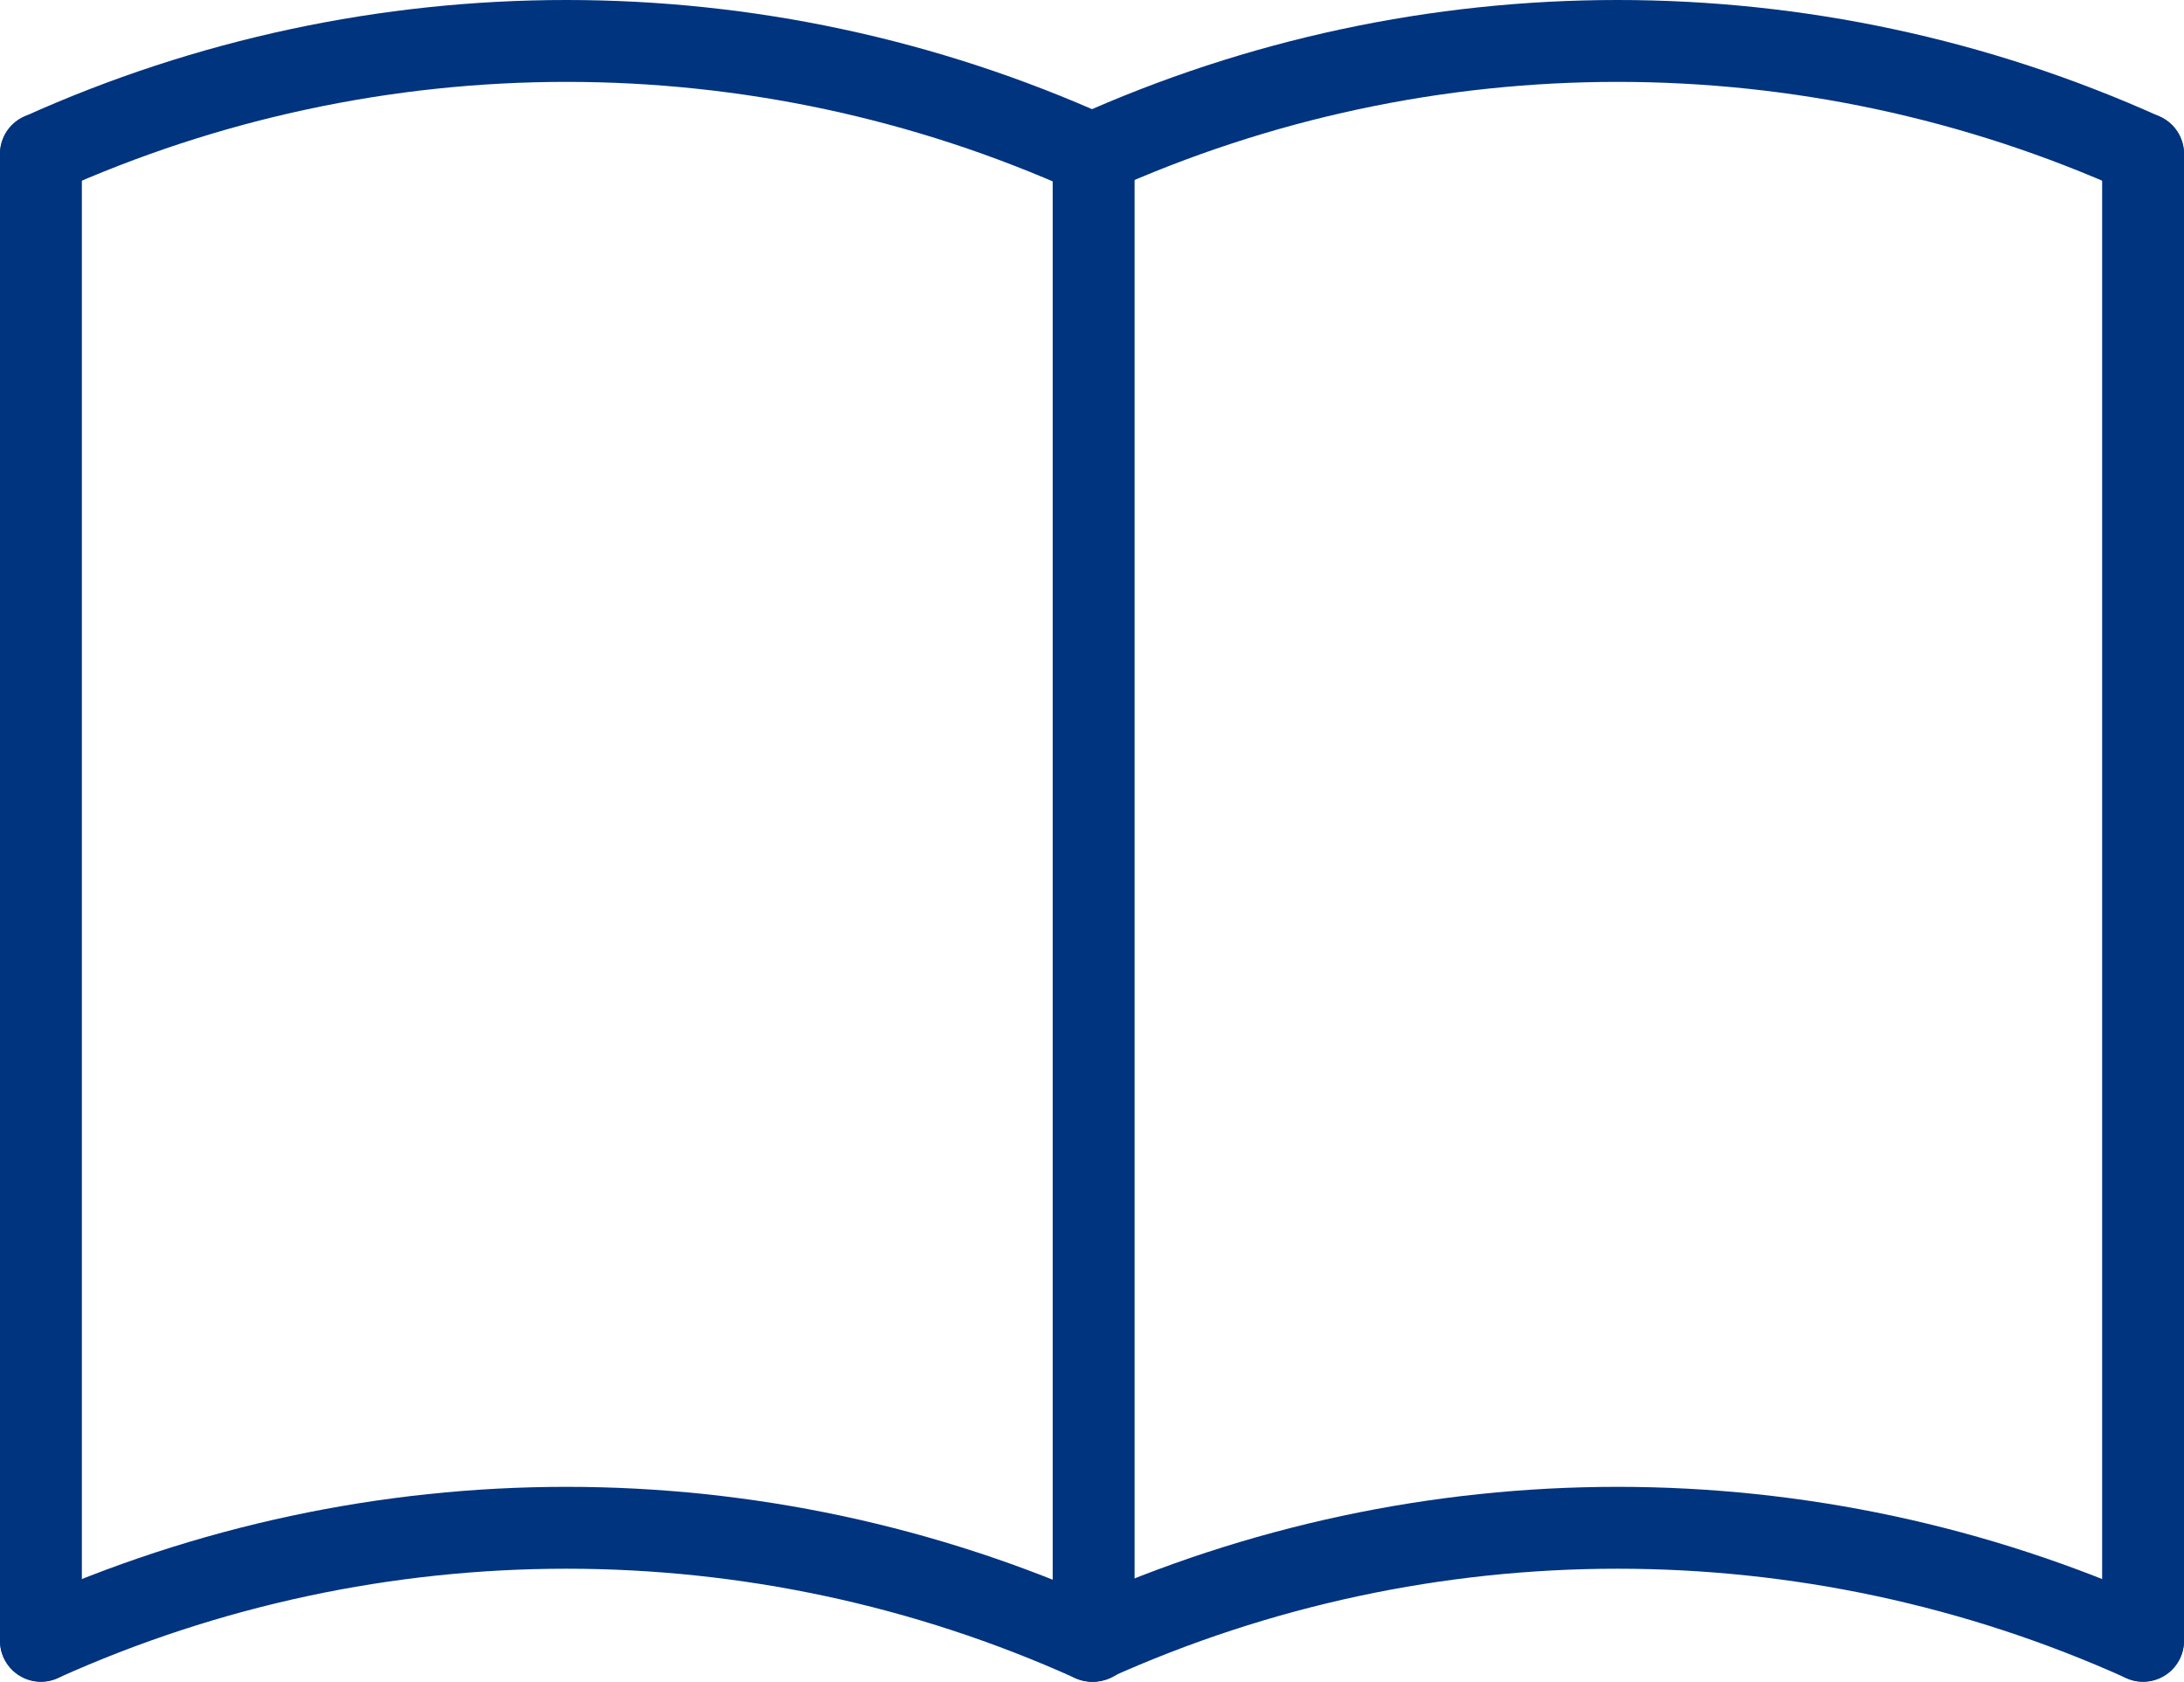
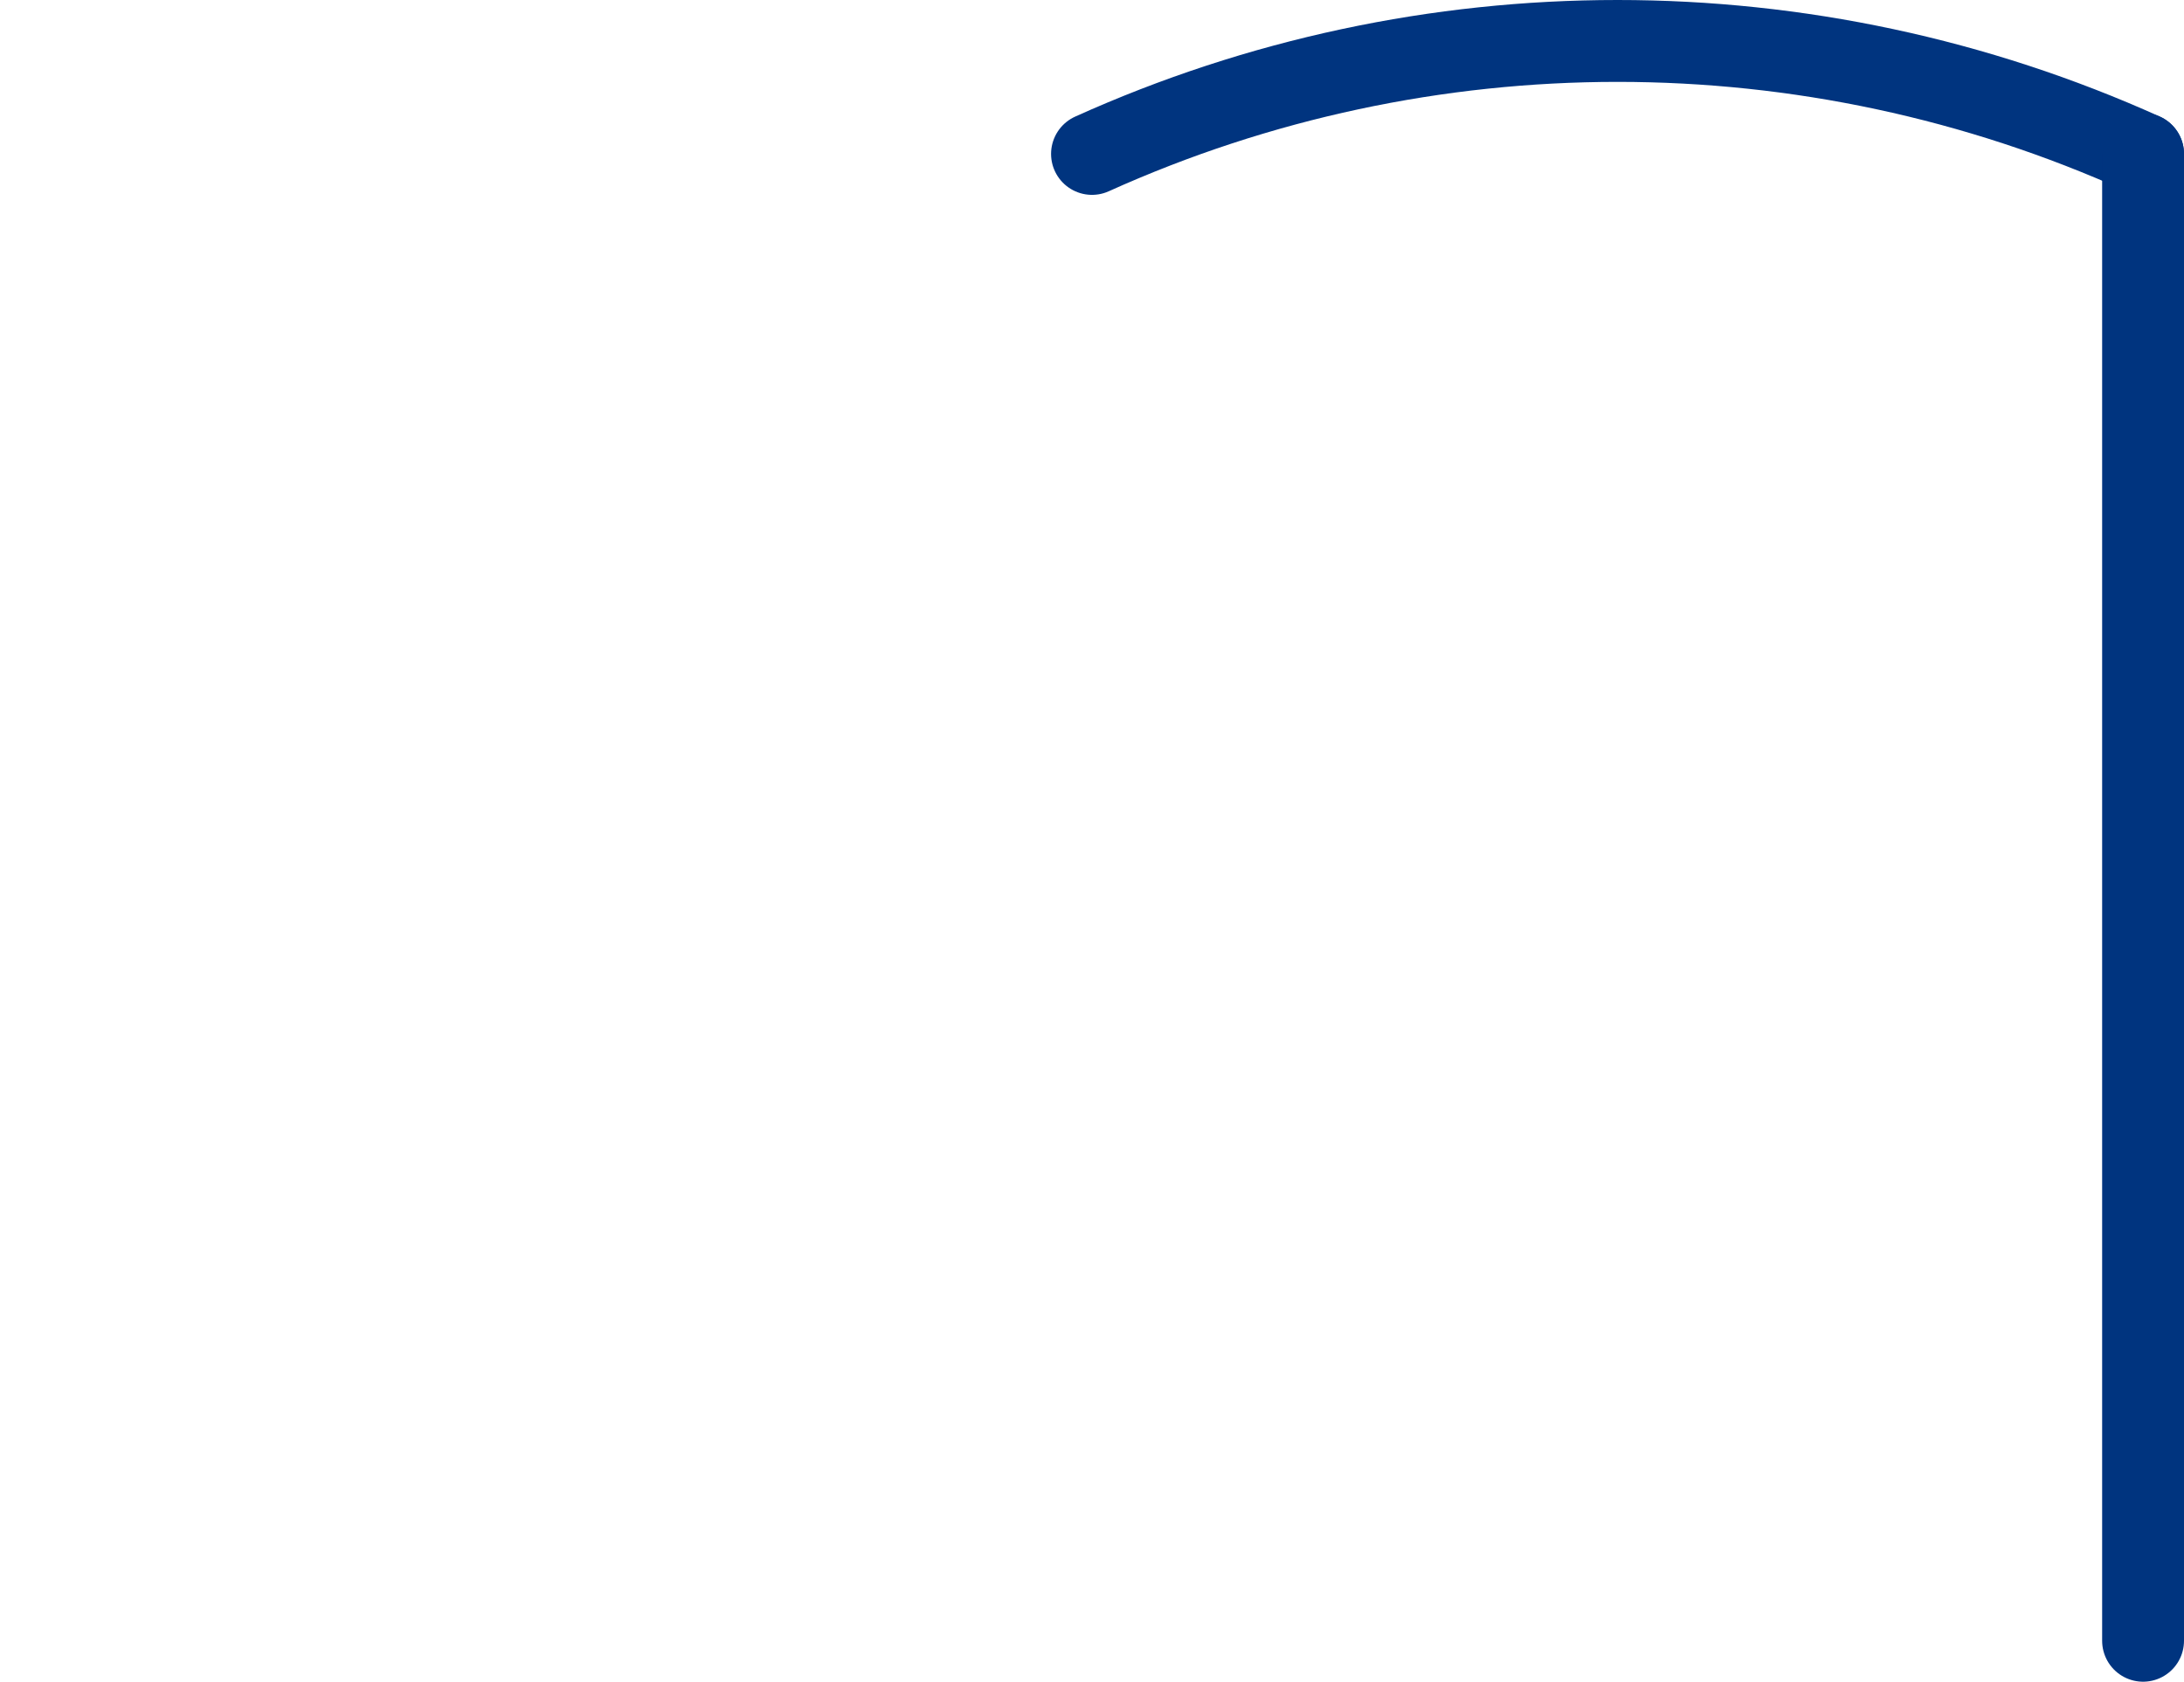
<svg xmlns="http://www.w3.org/2000/svg" id="_レイヤー_2" data-name="レイヤー 2" viewBox="0 0 26.68 20.54">
  <defs>
    <style>
      .cls-1 {
        fill: none;
        stroke: #00347f;
        stroke-linecap: round;
        stroke-linejoin: round;
      }
    </style>
  </defs>
  <g id="_レイヤー_1-2" data-name="レイヤー 1">
    <g id="menu-panel__icon_05">
-       <path class="cls-1" d="M.5,1.88C4.58.04,9.26.04,13.34,1.88" />
-       <path class="cls-1" d="M.5,1.88v18.16" />
-       <path class="cls-1" d="M.5,20.04c4.08-1.84,8.76-1.84,12.84,0" />
      <path class="cls-1" d="M26.18,1.88C22.1.04,17.42.04,13.34,1.88" />
      <path class="cls-1" d="M26.18,1.88v18.16" />
-       <path class="cls-1" d="M13.36,1.88v18.16" />
-       <path class="cls-1" d="M26.18,20.04c-4.08-1.84-8.76-1.84-12.84,0" />
    </g>
  </g>
</svg>